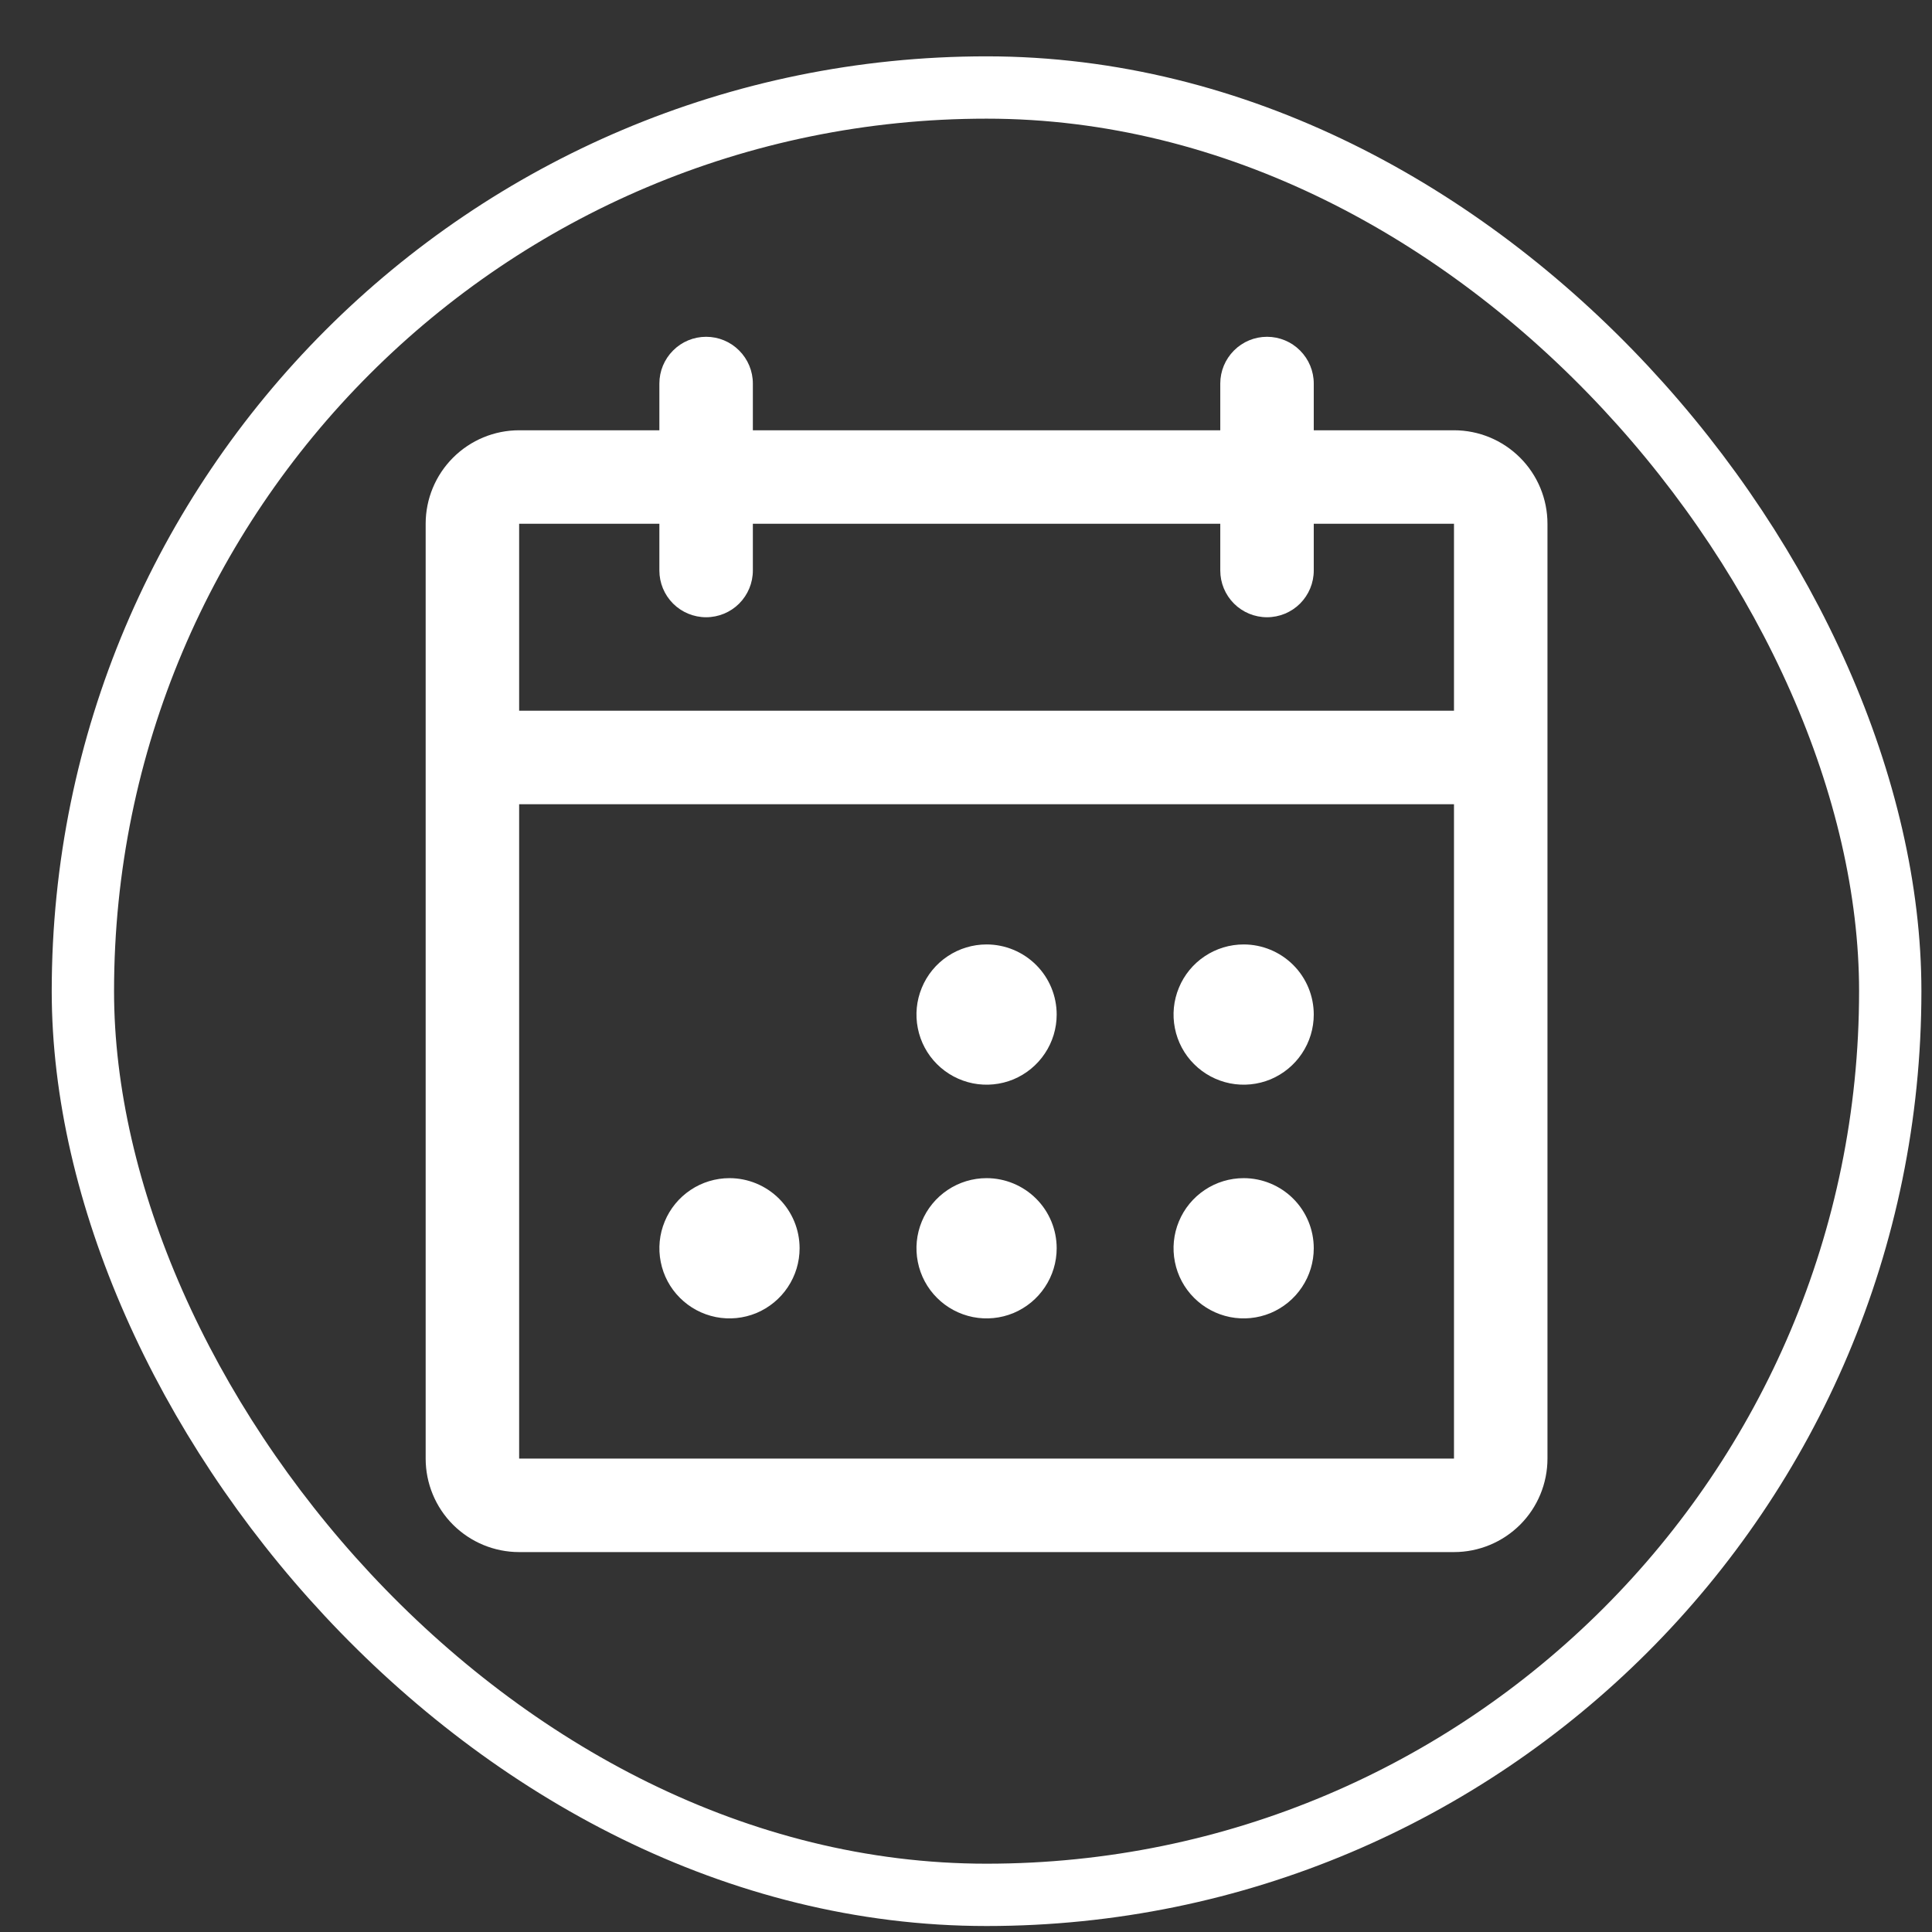
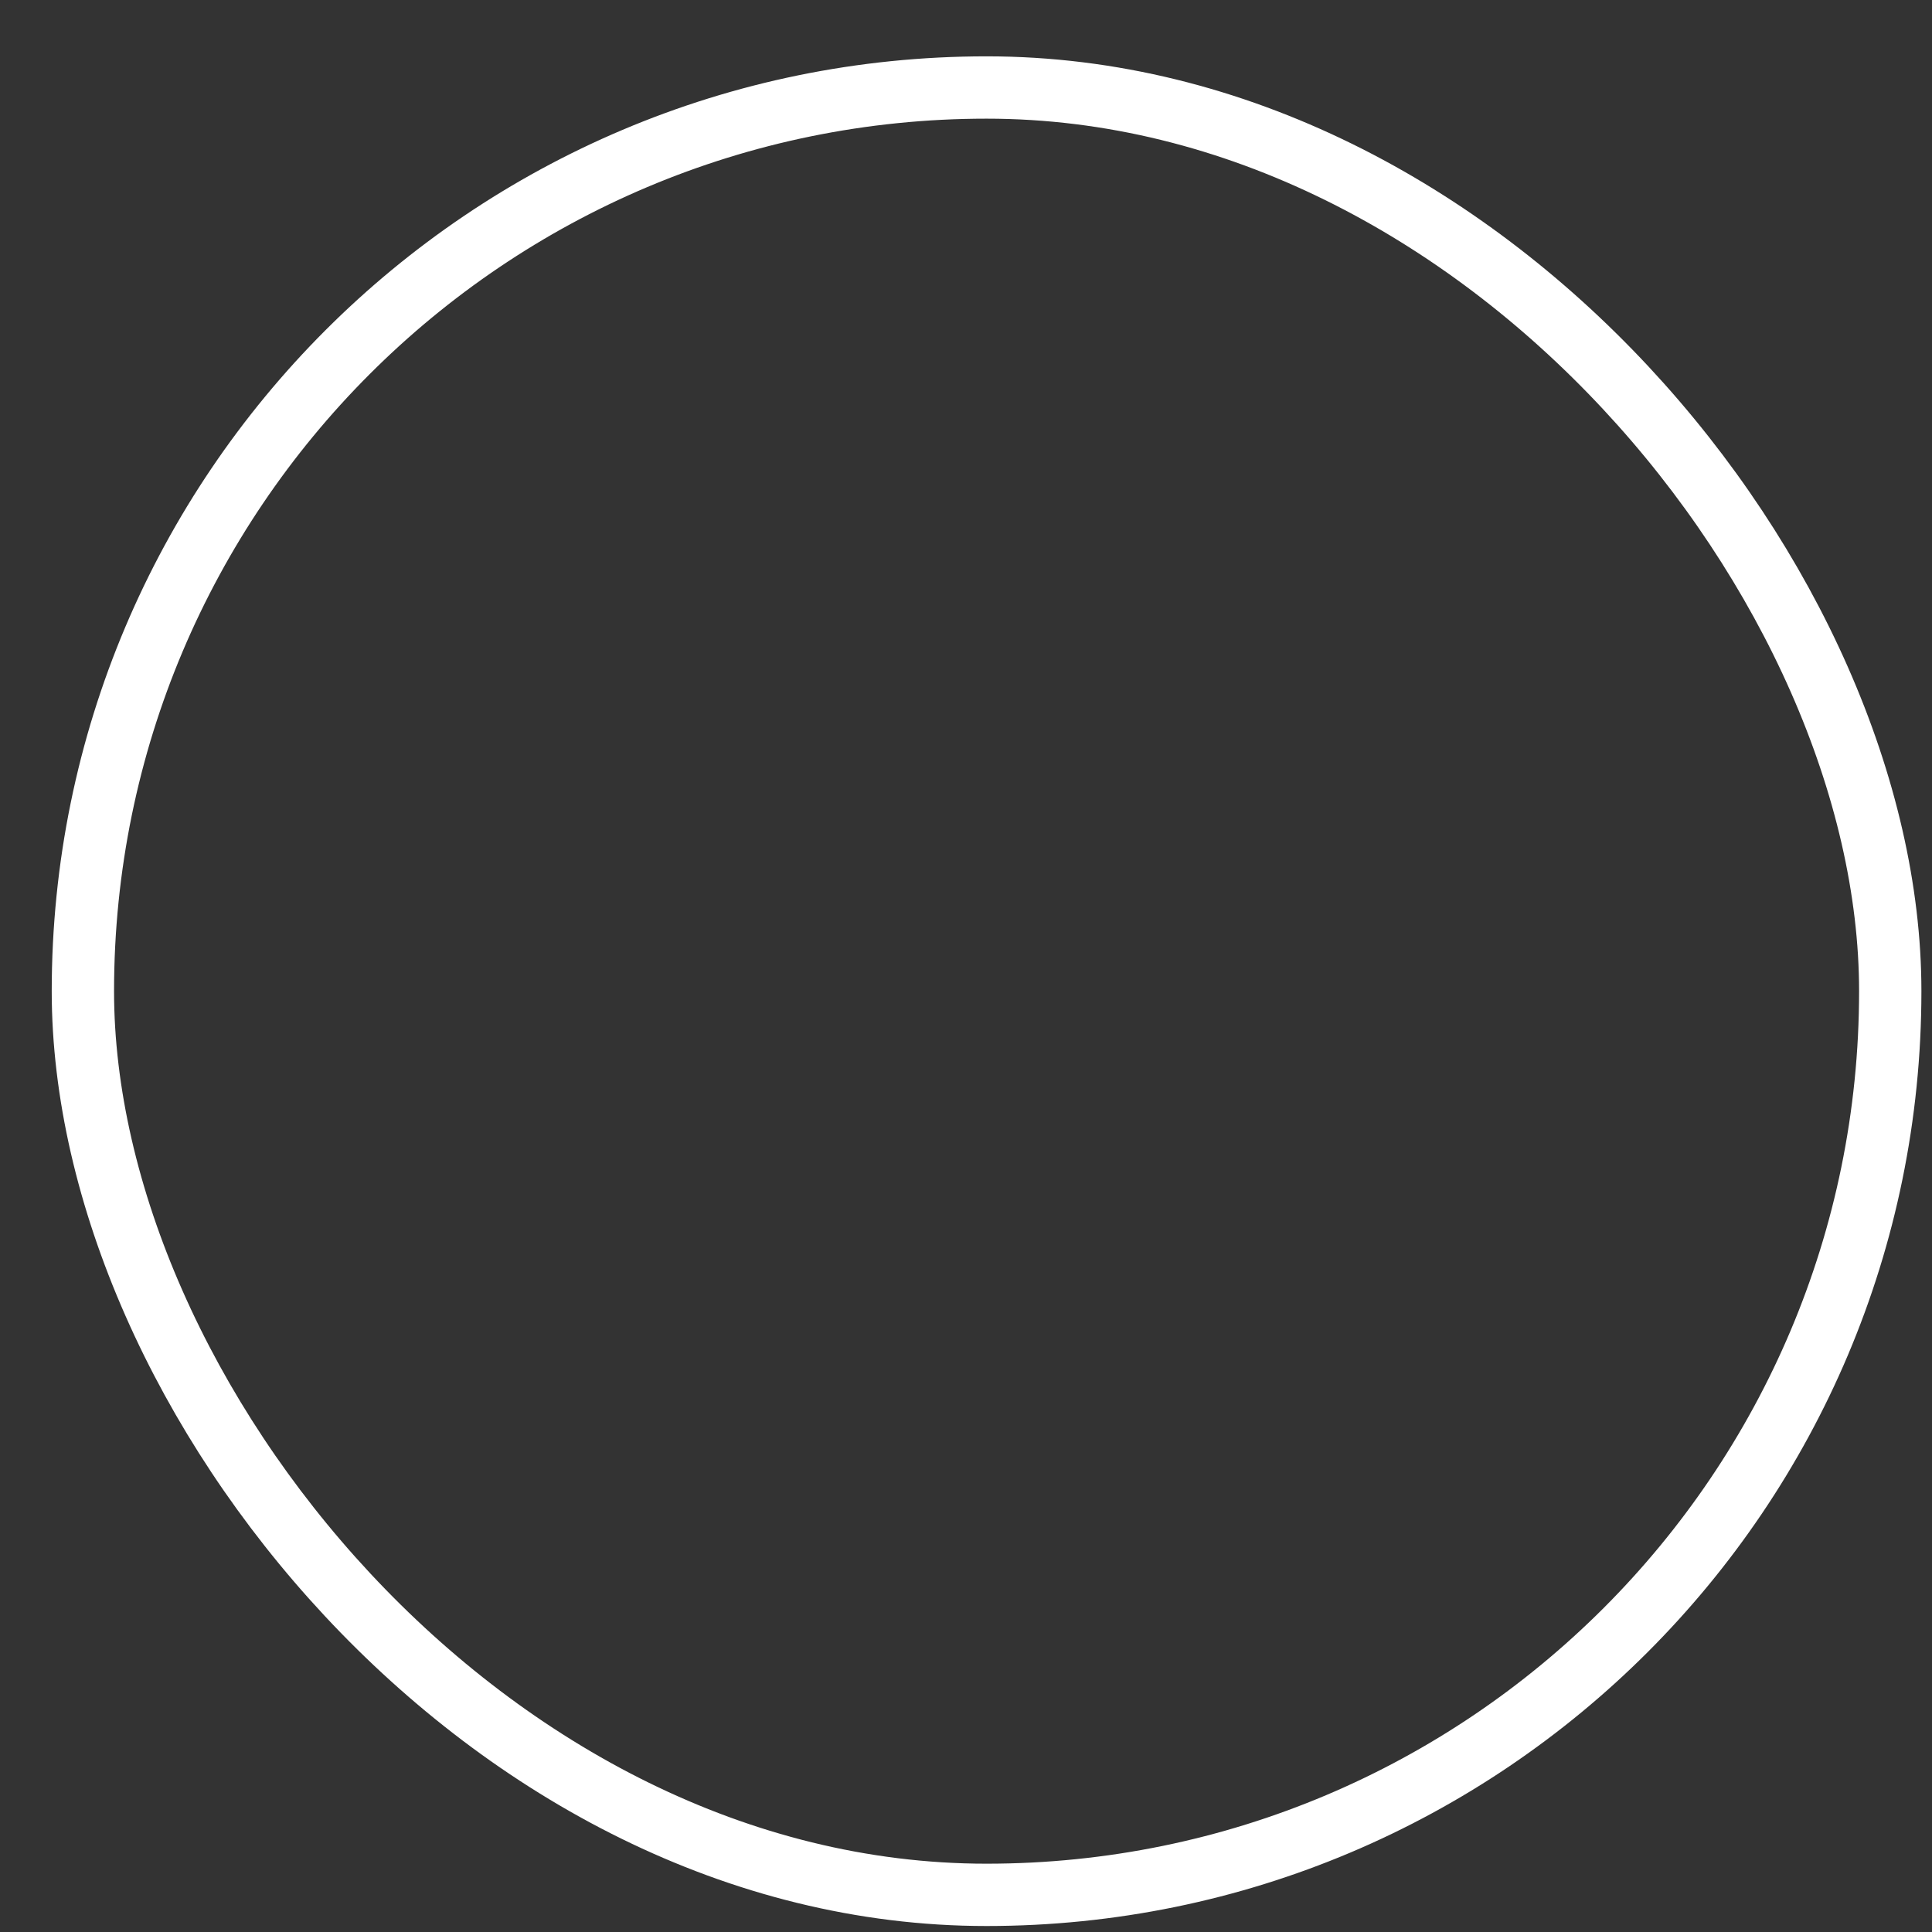
<svg xmlns="http://www.w3.org/2000/svg" width="31" height="31" viewBox="0 0 31 31" fill="none">
  <rect x="0" y="0" width="31" height="31" fill="#333333" stroke="none" />
  <rect x="1.33" y="1.404" width="29" height="29" rx="14.5" stroke="white" />
-   <path d="M23.33 6.904H21.08V6.154C21.08 5.955 21.001 5.765 20.86 5.624C20.72 5.483 20.529 5.404 20.33 5.404C20.131 5.404 19.94 5.483 19.8 5.624C19.659 5.765 19.58 5.955 19.58 6.154V6.904H12.08V6.154C12.08 5.955 12.001 5.765 11.86 5.624C11.72 5.483 11.529 5.404 11.33 5.404C11.131 5.404 10.94 5.483 10.8 5.624C10.659 5.765 10.58 5.955 10.58 6.154V6.904H8.33C7.932 6.904 7.551 7.062 7.269 7.344C6.988 7.625 6.83 8.006 6.83 8.404V23.404C6.83 23.802 6.988 24.184 7.269 24.465C7.551 24.746 7.932 24.904 8.33 24.904H23.33C23.728 24.904 24.109 24.746 24.391 24.465C24.672 24.184 24.83 23.802 24.83 23.404V8.404C24.83 8.006 24.672 7.625 24.391 7.344C24.109 7.062 23.728 6.904 23.33 6.904ZM10.58 8.404V9.154C10.58 9.353 10.659 9.544 10.8 9.685C10.94 9.825 11.131 9.904 11.33 9.904C11.529 9.904 11.72 9.825 11.86 9.685C12.001 9.544 12.08 9.353 12.08 9.154V8.404H19.58V9.154C19.58 9.353 19.659 9.544 19.8 9.685C19.94 9.825 20.131 9.904 20.33 9.904C20.529 9.904 20.72 9.825 20.86 9.685C21.001 9.544 21.08 9.353 21.08 9.154V8.404H23.33V11.404H8.33V8.404H10.58ZM23.33 23.404H8.33V12.904H23.33V23.404ZM16.955 16.279C16.955 16.502 16.889 16.719 16.765 16.904C16.642 17.089 16.466 17.233 16.261 17.319C16.055 17.404 15.829 17.426 15.611 17.383C15.392 17.339 15.192 17.232 15.035 17.075C14.877 16.918 14.77 16.717 14.727 16.499C14.683 16.28 14.706 16.054 14.791 15.849C14.876 15.643 15.02 15.467 15.205 15.344C15.39 15.22 15.608 15.154 15.83 15.154C16.128 15.154 16.415 15.273 16.626 15.484C16.837 15.695 16.955 15.981 16.955 16.279ZM21.08 16.279C21.08 16.502 21.014 16.719 20.89 16.904C20.767 17.089 20.591 17.233 20.386 17.319C20.18 17.404 19.954 17.426 19.736 17.383C19.517 17.339 19.317 17.232 19.16 17.075C19.002 16.918 18.895 16.717 18.852 16.499C18.808 16.28 18.831 16.054 18.916 15.849C19.001 15.643 19.145 15.467 19.33 15.344C19.515 15.22 19.733 15.154 19.955 15.154C20.253 15.154 20.54 15.273 20.751 15.484C20.962 15.695 21.08 15.981 21.08 16.279ZM12.83 20.029C12.83 20.252 12.764 20.469 12.64 20.654C12.517 20.839 12.341 20.983 12.136 21.069C11.93 21.154 11.704 21.176 11.486 21.133C11.267 21.089 11.067 20.982 10.91 20.825C10.752 20.668 10.645 20.467 10.602 20.249C10.558 20.03 10.581 19.804 10.666 19.599C10.751 19.393 10.895 19.218 11.08 19.094C11.265 18.97 11.483 18.904 11.705 18.904C12.003 18.904 12.29 19.023 12.501 19.234C12.712 19.445 12.83 19.731 12.83 20.029ZM16.955 20.029C16.955 20.252 16.889 20.469 16.765 20.654C16.642 20.839 16.466 20.983 16.261 21.069C16.055 21.154 15.829 21.176 15.611 21.133C15.392 21.089 15.192 20.982 15.035 20.825C14.877 20.668 14.77 20.467 14.727 20.249C14.683 20.03 14.706 19.804 14.791 19.599C14.876 19.393 15.02 19.218 15.205 19.094C15.39 18.97 15.608 18.904 15.83 18.904C16.128 18.904 16.415 19.023 16.626 19.234C16.837 19.445 16.955 19.731 16.955 20.029ZM21.08 20.029C21.08 20.252 21.014 20.469 20.89 20.654C20.767 20.839 20.591 20.983 20.386 21.069C20.18 21.154 19.954 21.176 19.736 21.133C19.517 21.089 19.317 20.982 19.16 20.825C19.002 20.668 18.895 20.467 18.852 20.249C18.808 20.03 18.831 19.804 18.916 19.599C19.001 19.393 19.145 19.218 19.33 19.094C19.515 18.97 19.733 18.904 19.955 18.904C20.253 18.904 20.54 19.023 20.751 19.234C20.962 19.445 21.08 19.731 21.08 20.029Z" fill="white" />
</svg>